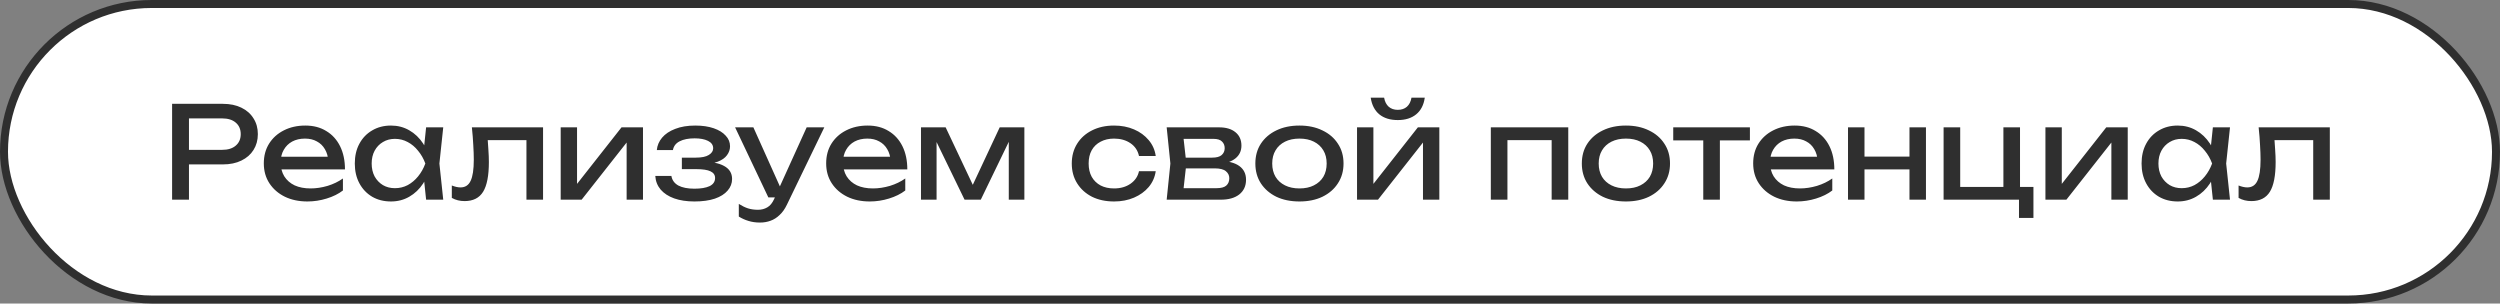
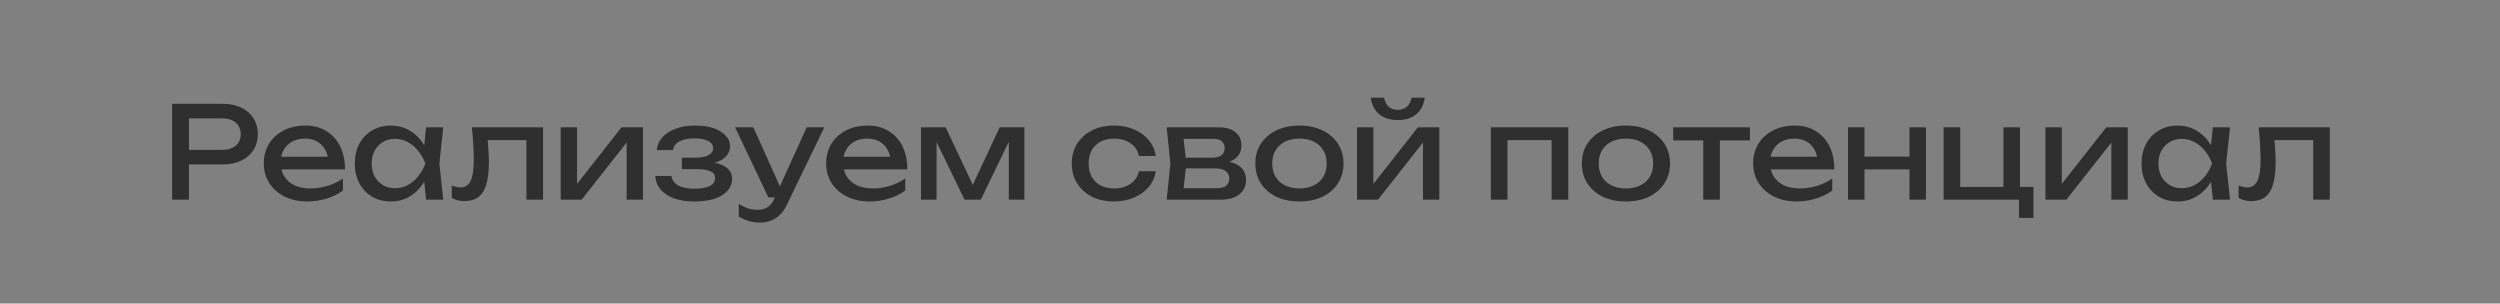
<svg xmlns="http://www.w3.org/2000/svg" width="313" height="38" viewBox="0 0 313 38" fill="none">
  <rect x="0" y="0" width="313" height="38" fill="#808080" stroke="none" />
-   <rect x="0.5" y="0.5" width="312" height="37" rx="18.5" fill="white" />
-   <rect x="0.5" y="0.5" width="312" height="37" rx="18.5" stroke="#2F2F2F" />
  <path d="M27.899 13C28.795 13 29.569 13.16 30.219 13.48C30.881 13.8 31.387 14.248 31.739 14.824C32.102 15.389 32.283 16.045 32.283 16.792C32.283 17.539 32.102 18.2 31.739 18.776C31.387 19.341 30.881 19.784 30.219 20.104C29.569 20.424 28.795 20.584 27.899 20.584H22.507V18.76H27.819C28.544 18.76 29.11 18.584 29.515 18.232C29.931 17.88 30.139 17.4 30.139 16.792C30.139 16.184 29.931 15.704 29.515 15.352C29.11 15 28.544 14.824 27.819 14.824H22.715L23.659 13.768V25H21.547V13H27.899ZM38.486 25.224C37.429 25.224 36.491 25.027 35.669 24.632C34.848 24.227 34.203 23.667 33.733 22.952C33.264 22.237 33.029 21.405 33.029 20.456C33.029 19.517 33.248 18.696 33.685 17.992C34.133 17.277 34.747 16.723 35.526 16.328C36.315 15.923 37.216 15.72 38.23 15.72C39.243 15.72 40.117 15.949 40.853 16.408C41.6 16.856 42.176 17.491 42.581 18.312C42.987 19.133 43.19 20.099 43.19 21.208H34.661V19.624H42.15L41.109 20.216C41.078 19.619 40.934 19.107 40.678 18.68C40.432 18.253 40.096 17.928 39.669 17.704C39.254 17.469 38.758 17.352 38.181 17.352C37.574 17.352 37.04 17.475 36.581 17.72C36.133 17.965 35.782 18.312 35.526 18.76C35.27 19.197 35.142 19.72 35.142 20.328C35.142 21 35.291 21.581 35.59 22.072C35.899 22.563 36.331 22.941 36.886 23.208C37.451 23.464 38.117 23.592 38.886 23.592C39.579 23.592 40.288 23.485 41.014 23.272C41.739 23.048 42.379 22.739 42.934 22.344V23.848C42.379 24.275 41.702 24.611 40.901 24.856C40.112 25.101 39.307 25.224 38.486 25.224ZM53.349 25L52.997 21.64L53.413 20.472L52.997 19.32L53.349 15.944H55.493L55.013 20.472L55.493 25H53.349ZM53.989 20.472C53.786 21.421 53.45 22.253 52.981 22.968C52.511 23.683 51.93 24.237 51.237 24.632C50.554 25.027 49.791 25.224 48.949 25.224C48.063 25.224 47.279 25.027 46.597 24.632C45.914 24.227 45.381 23.667 44.997 22.952C44.613 22.237 44.421 21.411 44.421 20.472C44.421 19.523 44.613 18.696 44.997 17.992C45.381 17.277 45.914 16.723 46.597 16.328C47.279 15.923 48.063 15.72 48.949 15.72C49.791 15.72 50.554 15.917 51.237 16.312C51.93 16.707 52.511 17.261 52.981 17.976C53.461 18.68 53.797 19.512 53.989 20.472ZM46.533 20.472C46.533 21.08 46.656 21.619 46.901 22.088C47.157 22.547 47.504 22.909 47.941 23.176C48.378 23.432 48.88 23.56 49.445 23.56C50.021 23.56 50.554 23.432 51.045 23.176C51.535 22.909 51.968 22.547 52.341 22.088C52.725 21.619 53.029 21.08 53.253 20.472C53.029 19.864 52.725 19.331 52.341 18.872C51.968 18.403 51.535 18.04 51.045 17.784C50.554 17.517 50.021 17.384 49.445 17.384C48.88 17.384 48.378 17.517 47.941 17.784C47.504 18.04 47.157 18.403 46.901 18.872C46.656 19.331 46.533 19.864 46.533 20.472ZM59.079 15.944H67.991V25H65.911V16.584L66.871 17.544H60.119L61.015 16.808C61.068 17.469 61.111 18.099 61.143 18.696C61.185 19.283 61.207 19.811 61.207 20.28C61.207 21.987 60.967 23.229 60.487 24.008C60.007 24.787 59.233 25.176 58.167 25.176C57.879 25.176 57.601 25.144 57.335 25.08C57.068 25.016 56.812 24.915 56.567 24.776V23.224C56.759 23.299 56.945 23.357 57.127 23.4C57.319 23.443 57.495 23.464 57.655 23.464C58.241 23.464 58.663 23.192 58.919 22.648C59.185 22.104 59.319 21.219 59.319 19.992C59.319 19.459 59.297 18.851 59.255 18.168C59.223 17.485 59.164 16.744 59.079 15.944ZM70.198 25V15.944H72.246V23.96L71.622 23.816L77.814 15.944H80.502V25H78.454V16.872L79.094 17.032L72.822 25H70.198ZM86.937 25.224C85.977 25.224 85.135 25.096 84.409 24.84C83.695 24.584 83.129 24.216 82.713 23.736C82.308 23.256 82.084 22.685 82.041 22.024H84.057C84.143 22.547 84.431 22.947 84.921 23.224C85.423 23.491 86.095 23.624 86.937 23.624C87.748 23.624 88.383 23.517 88.841 23.304C89.3 23.08 89.529 22.739 89.529 22.28C89.529 21.907 89.337 21.629 88.953 21.448C88.58 21.267 87.983 21.176 87.161 21.176H85.369V19.736H87.113C87.849 19.736 88.393 19.624 88.745 19.4C89.108 19.176 89.289 18.899 89.289 18.568C89.289 18.163 89.076 17.853 88.649 17.64C88.223 17.427 87.663 17.32 86.969 17.32C86.201 17.32 85.577 17.443 85.097 17.688C84.617 17.933 84.335 18.301 84.249 18.792H82.233C82.287 18.216 82.505 17.699 82.889 17.24C83.284 16.771 83.833 16.403 84.537 16.136C85.241 15.859 86.079 15.72 87.049 15.72C87.935 15.72 88.703 15.832 89.353 16.056C90.004 16.28 90.505 16.589 90.857 16.984C91.22 17.368 91.401 17.811 91.401 18.312C91.401 18.717 91.273 19.091 91.017 19.432C90.772 19.773 90.383 20.045 89.849 20.248C89.327 20.451 88.649 20.552 87.817 20.552V20.28C89.033 20.237 89.977 20.403 90.649 20.776C91.321 21.139 91.657 21.683 91.657 22.408C91.657 22.952 91.471 23.437 91.097 23.864C90.735 24.291 90.201 24.627 89.497 24.872C88.793 25.107 87.94 25.224 86.937 25.224ZM95.155 27.864C94.622 27.864 94.136 27.795 93.699 27.656C93.272 27.528 92.872 27.347 92.499 27.112V25.528C92.904 25.784 93.288 25.971 93.651 26.088C94.024 26.205 94.44 26.264 94.899 26.264C95.336 26.264 95.726 26.163 96.067 25.96C96.408 25.768 96.691 25.427 96.915 24.936L100.995 15.944H103.203L98.515 25.64C98.259 26.173 97.955 26.6 97.603 26.92C97.262 27.251 96.883 27.491 96.467 27.64C96.062 27.789 95.624 27.864 95.155 27.864ZM96.195 24.712L92.035 15.944H94.323L98.259 24.712H96.195ZM108.892 25.224C107.836 25.224 106.897 25.027 106.076 24.632C105.254 24.227 104.609 23.667 104.14 22.952C103.67 22.237 103.436 21.405 103.436 20.456C103.436 19.517 103.654 18.696 104.092 17.992C104.54 17.277 105.153 16.723 105.932 16.328C106.721 15.923 107.622 15.72 108.636 15.72C109.649 15.72 110.524 15.949 111.26 16.408C112.006 16.856 112.582 17.491 112.988 18.312C113.393 19.133 113.596 20.099 113.596 21.208H105.068V19.624H112.556L111.516 20.216C111.484 19.619 111.34 19.107 111.084 18.68C110.838 18.253 110.502 17.928 110.076 17.704C109.66 17.469 109.164 17.352 108.588 17.352C107.98 17.352 107.446 17.475 106.988 17.72C106.54 17.965 106.188 18.312 105.932 18.76C105.676 19.197 105.548 19.72 105.548 20.328C105.548 21 105.697 21.581 105.996 22.072C106.305 22.563 106.737 22.941 107.292 23.208C107.857 23.464 108.524 23.592 109.292 23.592C109.985 23.592 110.694 23.485 111.42 23.272C112.145 23.048 112.785 22.739 113.34 22.344V23.848C112.785 24.275 112.108 24.611 111.308 24.856C110.518 25.101 109.713 25.224 108.892 25.224ZM115.307 25V15.944H118.395L122.203 24.008H121.387L125.163 15.944H128.251V25H126.299V16.632H126.843L122.795 25H120.763L116.715 16.664L117.259 16.648V25H115.307ZM144.698 21.432C144.591 22.179 144.298 22.84 143.818 23.416C143.338 23.981 142.724 24.424 141.978 24.744C141.231 25.064 140.399 25.224 139.482 25.224C138.436 25.224 137.514 25.027 136.714 24.632C135.924 24.227 135.306 23.667 134.858 22.952C134.41 22.237 134.186 21.411 134.186 20.472C134.186 19.533 134.41 18.707 134.858 17.992C135.306 17.277 135.924 16.723 136.714 16.328C137.514 15.923 138.436 15.72 139.482 15.72C140.399 15.72 141.231 15.88 141.978 16.2C142.724 16.52 143.338 16.968 143.818 17.544C144.298 18.109 144.591 18.771 144.698 19.528H142.602C142.452 18.845 142.095 18.312 141.53 17.928C140.964 17.544 140.282 17.352 139.482 17.352C138.842 17.352 138.282 17.48 137.802 17.736C137.322 17.981 136.948 18.339 136.682 18.808C136.426 19.267 136.298 19.821 136.298 20.472C136.298 21.112 136.426 21.667 136.682 22.136C136.948 22.605 137.322 22.968 137.802 23.224C138.282 23.469 138.842 23.592 139.482 23.592C140.292 23.592 140.98 23.395 141.546 23C142.111 22.605 142.463 22.083 142.602 21.432H144.698ZM146.068 25L146.532 20.472L146.068 15.944H152.628C153.503 15.944 154.185 16.147 154.676 16.552C155.177 16.957 155.428 17.517 155.428 18.232C155.428 18.893 155.177 19.427 154.676 19.832C154.185 20.227 153.497 20.461 152.612 20.536L152.772 20.152C153.817 20.173 154.617 20.387 155.172 20.792C155.727 21.197 156.004 21.768 156.004 22.504C156.004 23.283 155.721 23.896 155.156 24.344C154.601 24.781 153.828 25 152.836 25H146.068ZM148.084 24.488L147.284 23.56H152.308C152.873 23.56 153.279 23.453 153.524 23.24C153.78 23.016 153.908 22.707 153.908 22.312C153.908 21.96 153.764 21.667 153.476 21.432C153.199 21.197 152.729 21.08 152.068 21.08H147.732V19.736H151.764C152.308 19.736 152.703 19.629 152.948 19.416C153.204 19.192 153.332 18.904 153.332 18.552C153.332 18.211 153.22 17.933 152.996 17.72C152.783 17.496 152.42 17.384 151.908 17.384H147.3L148.084 16.472L148.532 20.472L148.084 24.488ZM162.69 25.224C161.591 25.224 160.626 25.027 159.794 24.632C158.973 24.227 158.327 23.667 157.858 22.952C157.399 22.237 157.17 21.411 157.17 20.472C157.17 19.523 157.399 18.696 157.858 17.992C158.327 17.277 158.973 16.723 159.794 16.328C160.626 15.923 161.591 15.72 162.69 15.72C163.789 15.72 164.749 15.923 165.57 16.328C166.402 16.723 167.047 17.277 167.506 17.992C167.975 18.696 168.21 19.523 168.21 20.472C168.21 21.411 167.975 22.237 167.506 22.952C167.047 23.667 166.402 24.227 165.57 24.632C164.749 25.027 163.789 25.224 162.69 25.224ZM162.69 23.592C163.394 23.592 163.997 23.464 164.498 23.208C165.01 22.952 165.405 22.595 165.682 22.136C165.959 21.667 166.098 21.112 166.098 20.472C166.098 19.832 165.959 19.283 165.682 18.824C165.405 18.355 165.01 17.992 164.498 17.736C163.997 17.48 163.394 17.352 162.69 17.352C161.997 17.352 161.394 17.48 160.882 17.736C160.37 17.992 159.975 18.355 159.698 18.824C159.421 19.283 159.282 19.832 159.282 20.472C159.282 21.112 159.421 21.667 159.698 22.136C159.975 22.595 160.37 22.952 160.882 23.208C161.394 23.464 161.997 23.592 162.69 23.592ZM169.901 25V15.944H171.949V23.96L171.325 23.816L177.517 15.944H180.205V25H178.157V16.872L178.797 17.032L172.525 25H169.901ZM175.005 15.032C174.045 15.032 173.272 14.792 172.685 14.312C172.109 13.832 171.752 13.139 171.613 12.232H173.293C173.378 12.723 173.57 13.101 173.869 13.368C174.168 13.624 174.546 13.752 175.005 13.752C175.464 13.752 175.842 13.624 176.141 13.368C176.44 13.101 176.632 12.723 176.717 12.232H178.381C178.253 13.139 177.896 13.832 177.309 14.312C176.722 14.792 175.954 15.032 175.005 15.032ZM196.347 15.944V25H194.267V16.6L195.227 17.544H187.771L188.731 16.6V25H186.651V15.944H196.347ZM203.565 25.224C202.466 25.224 201.501 25.027 200.669 24.632C199.848 24.227 199.202 23.667 198.733 22.952C198.274 22.237 198.045 21.411 198.045 20.472C198.045 19.523 198.274 18.696 198.733 17.992C199.202 17.277 199.848 16.723 200.669 16.328C201.501 15.923 202.466 15.72 203.565 15.72C204.664 15.72 205.624 15.923 206.445 16.328C207.277 16.723 207.922 17.277 208.381 17.992C208.85 18.696 209.085 19.523 209.085 20.472C209.085 21.411 208.85 22.237 208.381 22.952C207.922 23.667 207.277 24.227 206.445 24.632C205.624 25.027 204.664 25.224 203.565 25.224ZM203.565 23.592C204.269 23.592 204.872 23.464 205.373 23.208C205.885 22.952 206.28 22.595 206.557 22.136C206.834 21.667 206.973 21.112 206.973 20.472C206.973 19.832 206.834 19.283 206.557 18.824C206.28 18.355 205.885 17.992 205.373 17.736C204.872 17.48 204.269 17.352 203.565 17.352C202.872 17.352 202.269 17.48 201.757 17.736C201.245 17.992 200.85 18.355 200.573 18.824C200.296 19.283 200.157 19.832 200.157 20.472C200.157 21.112 200.296 21.667 200.573 22.136C200.85 22.595 201.245 22.952 201.757 23.208C202.269 23.464 202.872 23.592 203.565 23.592ZM213.249 16.664H215.329V25H213.249V16.664ZM209.489 15.944H219.089V17.576H209.489V15.944ZM224.954 25.224C223.898 25.224 222.96 25.027 222.138 24.632C221.317 24.227 220.672 23.667 220.202 22.952C219.733 22.237 219.498 21.405 219.498 20.456C219.498 19.517 219.717 18.696 220.154 17.992C220.602 17.277 221.216 16.723 221.994 16.328C222.784 15.923 223.685 15.72 224.698 15.72C225.712 15.72 226.586 15.949 227.322 16.408C228.069 16.856 228.645 17.491 229.05 18.312C229.456 19.133 229.658 20.099 229.658 21.208H221.13V19.624H228.618L227.578 20.216C227.546 19.619 227.402 19.107 227.146 18.68C226.901 18.253 226.565 17.928 226.138 17.704C225.722 17.469 225.226 17.352 224.65 17.352C224.042 17.352 223.509 17.475 223.05 17.72C222.602 17.965 222.25 18.312 221.994 18.76C221.738 19.197 221.61 19.72 221.61 20.328C221.61 21 221.76 21.581 222.058 22.072C222.368 22.563 222.8 22.941 223.354 23.208C223.92 23.464 224.586 23.592 225.354 23.592C226.048 23.592 226.757 23.485 227.482 23.272C228.208 23.048 228.848 22.739 229.402 22.344V23.848C228.848 24.275 228.17 24.611 227.37 24.856C226.581 25.101 225.776 25.224 224.954 25.224ZM231.37 15.944H233.434V25H231.37V15.944ZM239.066 15.944H241.13V25H239.066V15.944ZM232.538 19.608H239.93V21.208H232.538V19.608ZM252.906 15.944V23.848L252.554 23.4H254.586V27.288H252.778V24.632L253.13 25H243.338V15.944H245.418V23.848L245.082 23.4H251.13L250.826 23.848V15.944H252.906ZM256.088 25V15.944H258.136V23.96L257.512 23.816L263.704 15.944H266.392V25H264.344V16.872L264.984 17.032L258.712 25H256.088ZM277.052 25L276.7 21.64L277.116 20.472L276.7 19.32L277.052 15.944H279.196L278.716 20.472L279.196 25H277.052ZM277.692 20.472C277.489 21.421 277.153 22.253 276.684 22.968C276.215 23.683 275.633 24.237 274.94 24.632C274.257 25.027 273.495 25.224 272.652 25.224C271.767 25.224 270.983 25.027 270.3 24.632C269.617 24.227 269.084 23.667 268.7 22.952C268.316 22.237 268.124 21.411 268.124 20.472C268.124 19.523 268.316 18.696 268.7 17.992C269.084 17.277 269.617 16.723 270.3 16.328C270.983 15.923 271.767 15.72 272.652 15.72C273.495 15.72 274.257 15.917 274.94 16.312C275.633 16.707 276.215 17.261 276.684 17.976C277.164 18.68 277.5 19.512 277.692 20.472ZM270.236 20.472C270.236 21.08 270.359 21.619 270.604 22.088C270.86 22.547 271.207 22.909 271.644 23.176C272.081 23.432 272.583 23.56 273.148 23.56C273.724 23.56 274.257 23.432 274.748 23.176C275.239 22.909 275.671 22.547 276.044 22.088C276.428 21.619 276.732 21.08 276.956 20.472C276.732 19.864 276.428 19.331 276.044 18.872C275.671 18.403 275.239 18.04 274.748 17.784C274.257 17.517 273.724 17.384 273.148 17.384C272.583 17.384 272.081 17.517 271.644 17.784C271.207 18.04 270.86 18.403 270.604 18.872C270.359 19.331 270.236 19.864 270.236 20.472ZM282.782 15.944H291.694V25H289.614V16.584L290.574 17.544H283.822L284.718 16.808C284.771 17.469 284.814 18.099 284.846 18.696C284.888 19.283 284.91 19.811 284.91 20.28C284.91 21.987 284.67 23.229 284.19 24.008C283.71 24.787 282.936 25.176 281.87 25.176C281.582 25.176 281.304 25.144 281.038 25.08C280.771 25.016 280.515 24.915 280.27 24.776V23.224C280.462 23.299 280.648 23.357 280.83 23.4C281.022 23.443 281.198 23.464 281.358 23.464C281.944 23.464 282.366 23.192 282.622 22.648C282.888 22.104 283.022 21.219 283.022 19.992C283.022 19.459 283 18.851 282.958 18.168C282.926 17.485 282.867 16.744 282.782 15.944Z" fill="#2F2F2F" />
</svg>